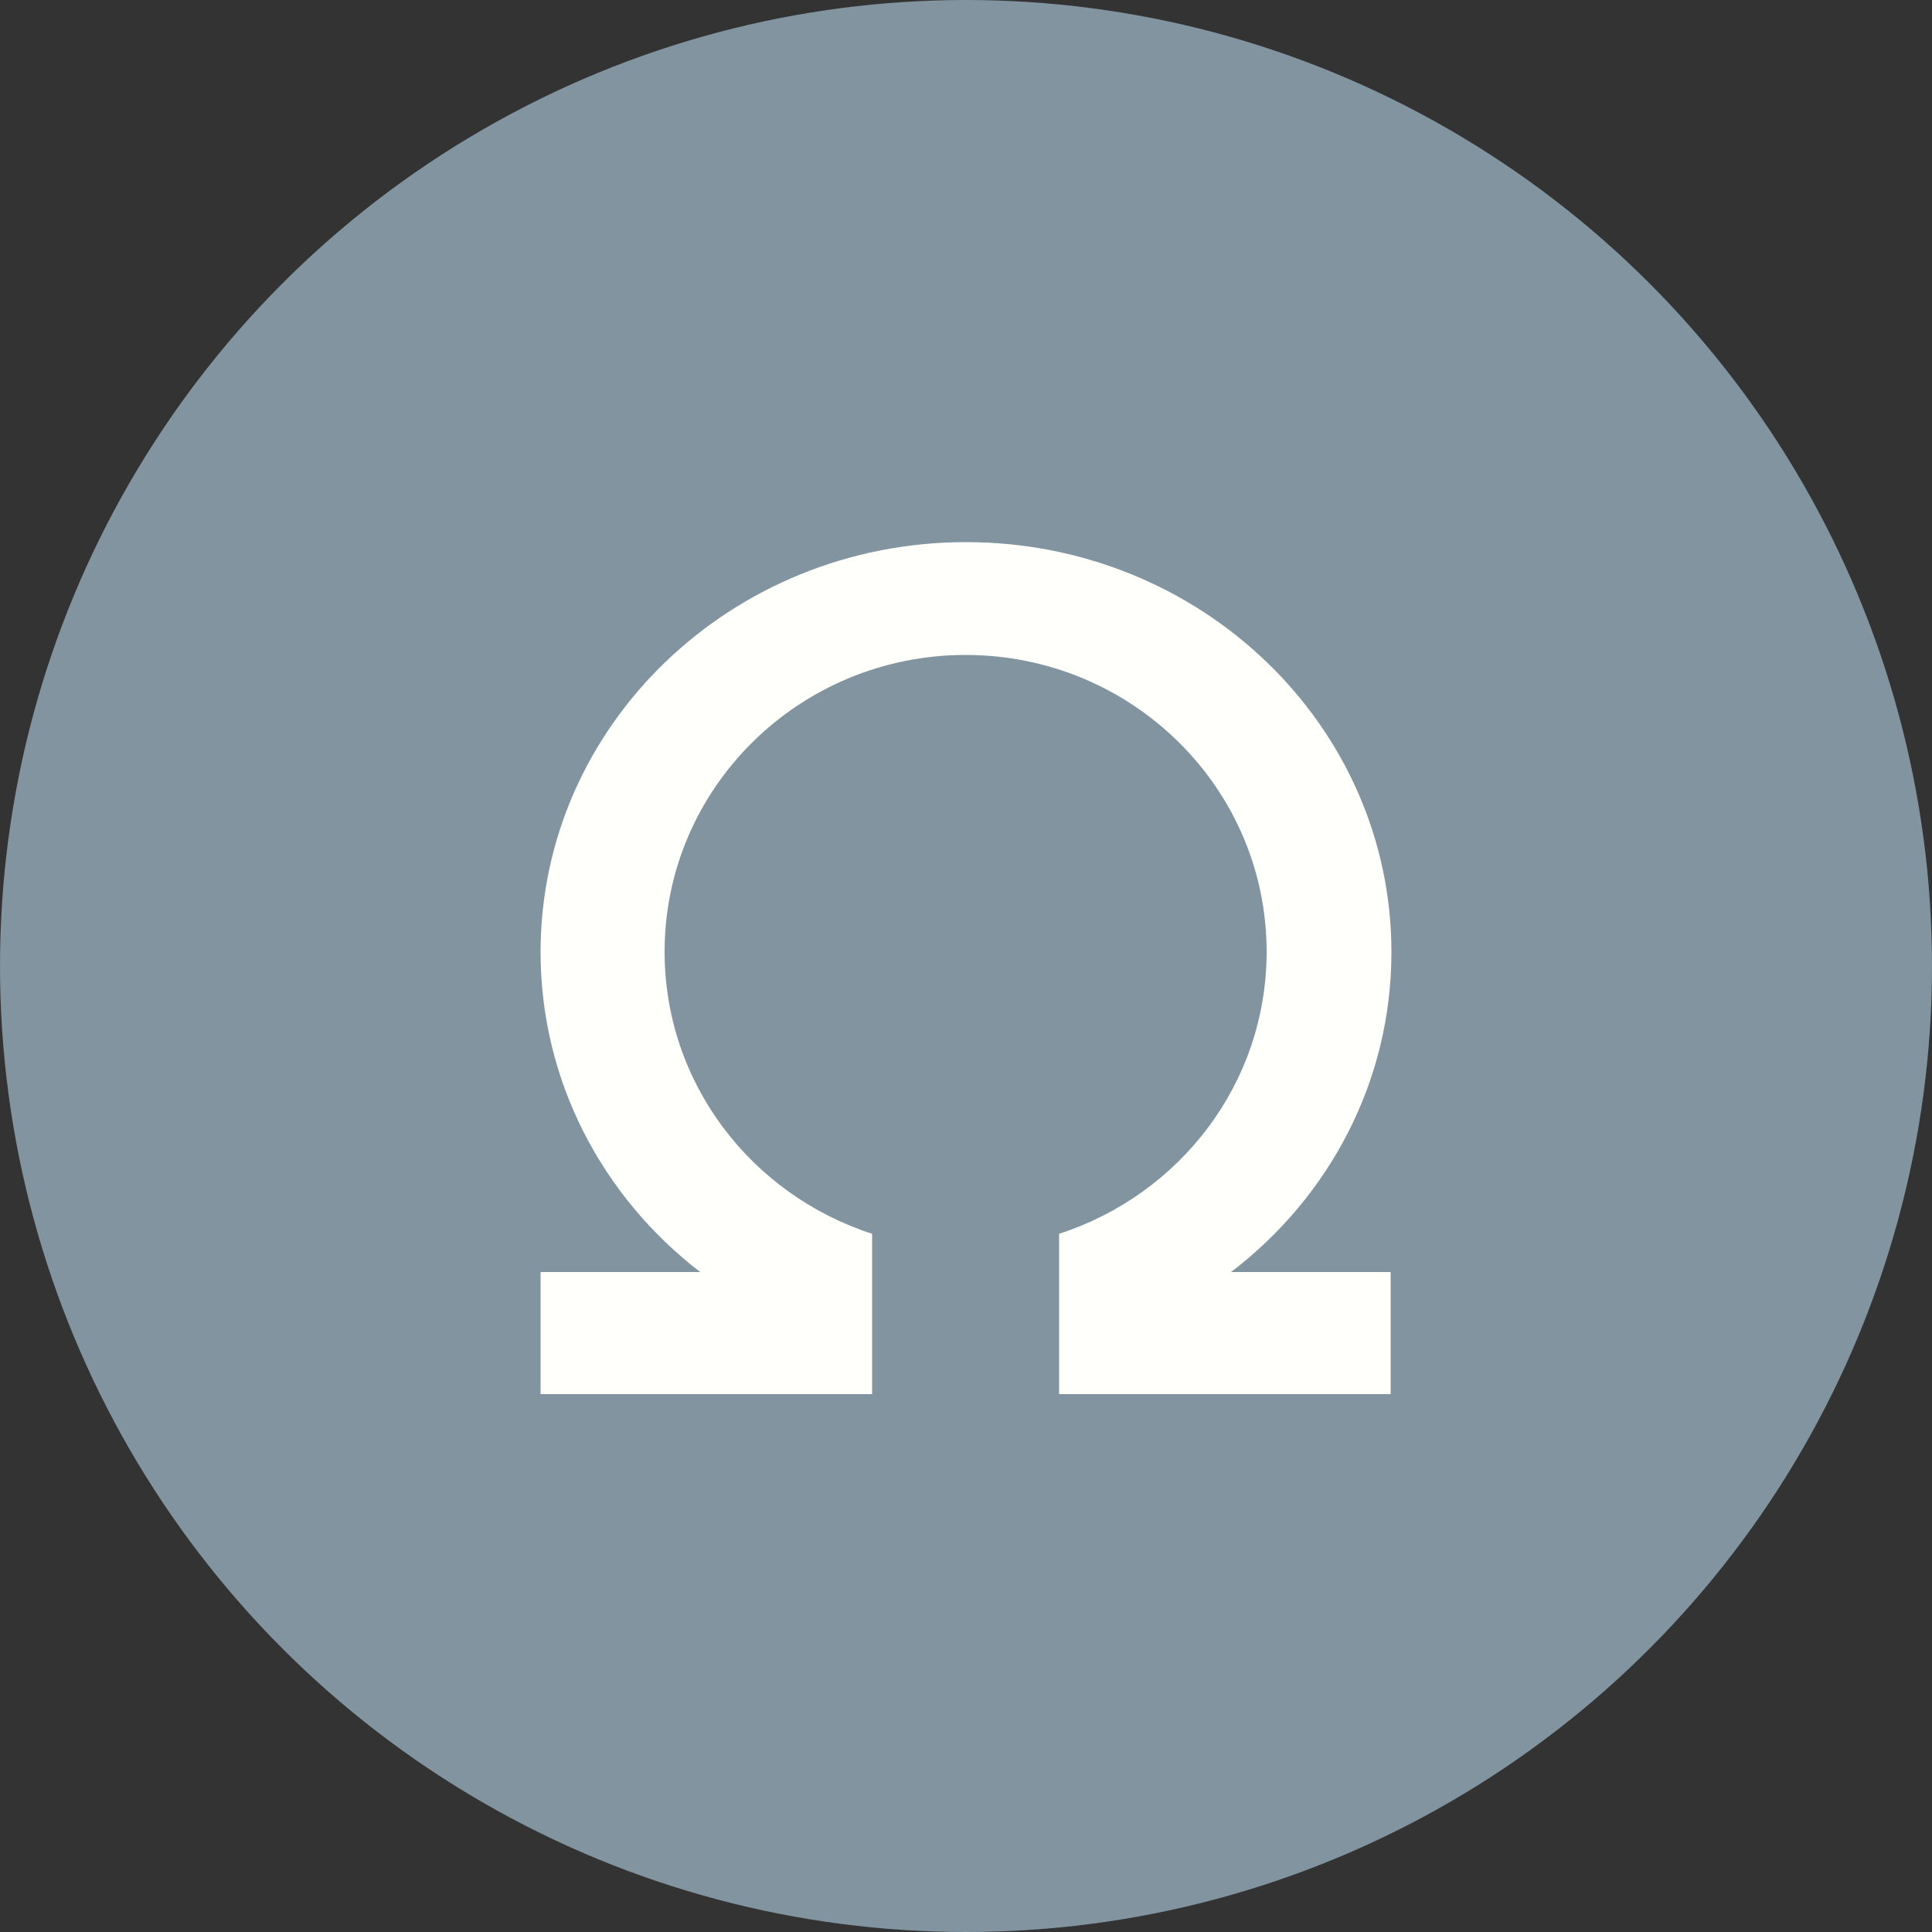
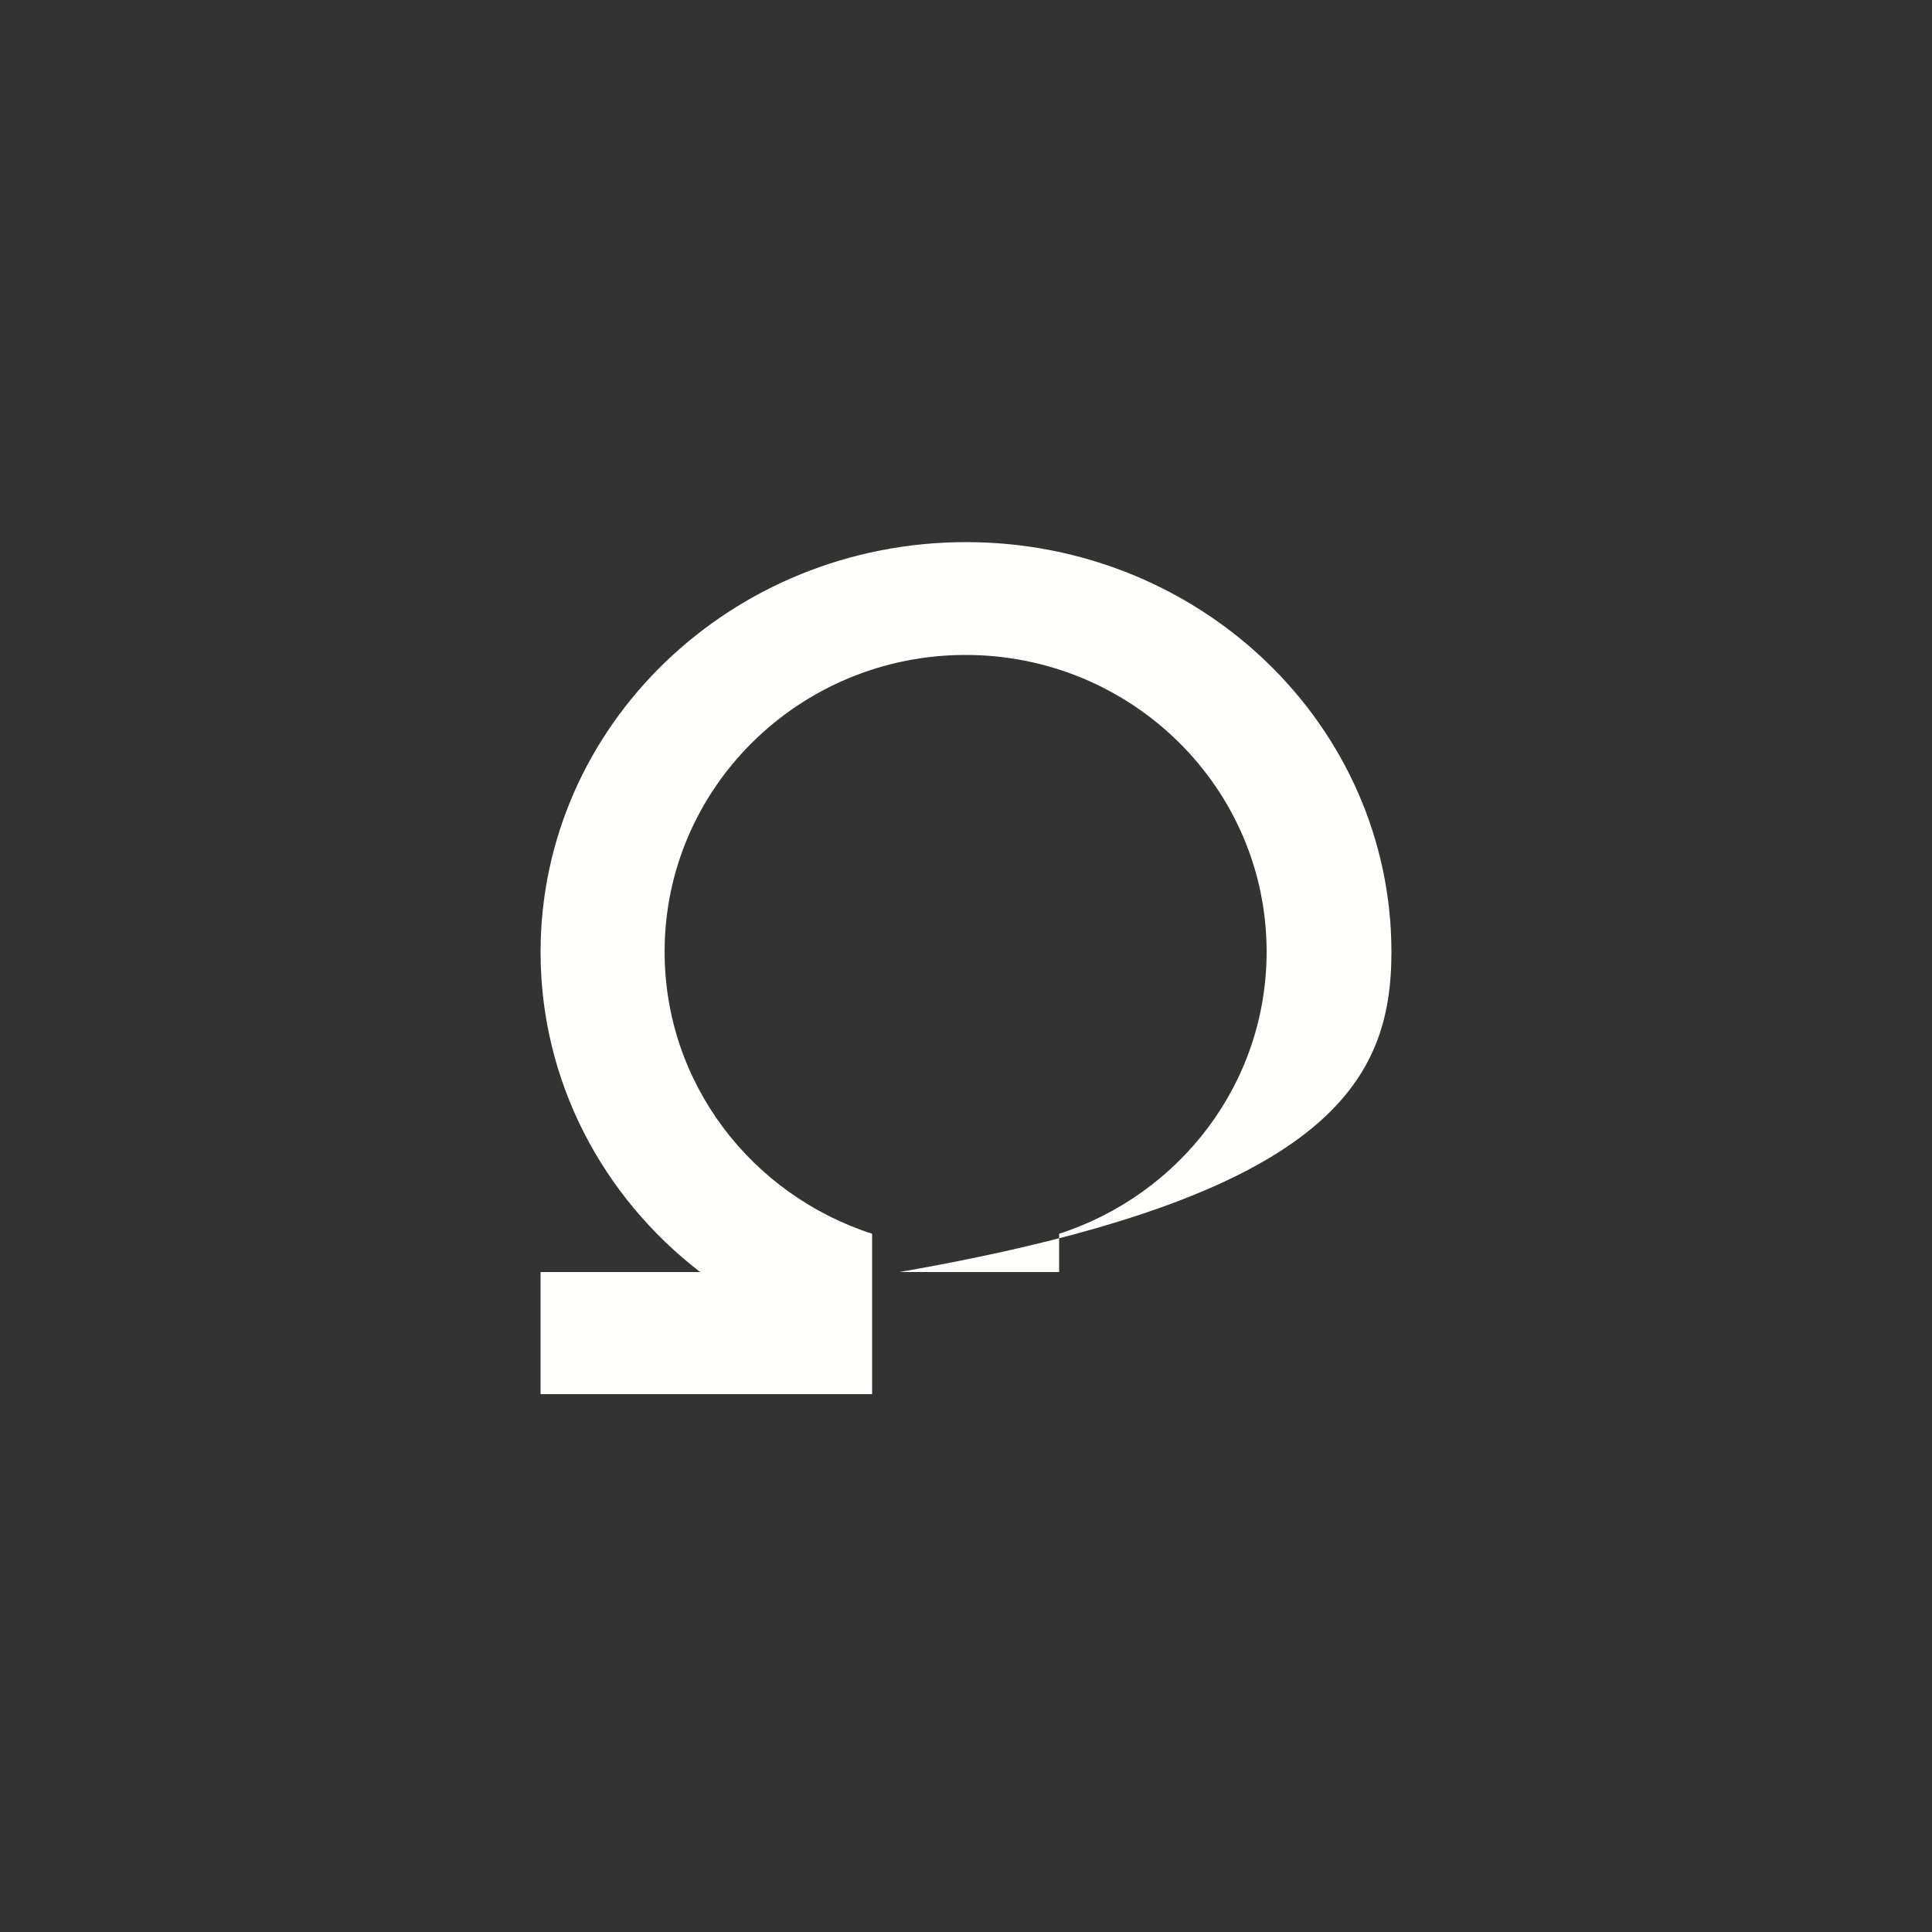
<svg xmlns="http://www.w3.org/2000/svg" version="1.1" id="ohm" x="0px" y="0px" viewBox="0 0 500 500" style="enable-background:new 0 0 500 500;" xml:space="preserve">
  <rect x="0" y="0" width="500" height="500" fill="#333333" stroke="none" />
  <style type="text/css">
	.st0{fill:#81949F;}
	.st1{fill:#FFFFFB;}
</style>
-   <circle class="st0" cx="250" cy="250" r="250" />
-   <path class="st1" d="M360.1,246.4c0-58.6-49.3-106.1-110.1-106.1s-110.1,47.5-110.1,106.1c0,33.5,16.1,63.4,41.3,82.8h-41.3v31.6  h85.8v-10.9v-30.6c-31.2-10.1-53.7-38.9-53.7-73c0-42.4,34.9-76.8,77.9-76.8s77.9,34.4,77.9,76.8c0,34.1-22.5,62.9-53.7,73v30.6  v10.9h85.8v-31.6h-41.3C344,309.8,360.1,279.9,360.1,246.4z" />
+   <path class="st1" d="M360.1,246.4c0-58.6-49.3-106.1-110.1-106.1s-110.1,47.5-110.1,106.1c0,33.5,16.1,63.4,41.3,82.8h-41.3v31.6  h85.8v-10.9v-30.6c-31.2-10.1-53.7-38.9-53.7-73c0-42.4,34.9-76.8,77.9-76.8s77.9,34.4,77.9,76.8c0,34.1-22.5,62.9-53.7,73v30.6  v10.9v-31.6h-41.3C344,309.8,360.1,279.9,360.1,246.4z" />
</svg>